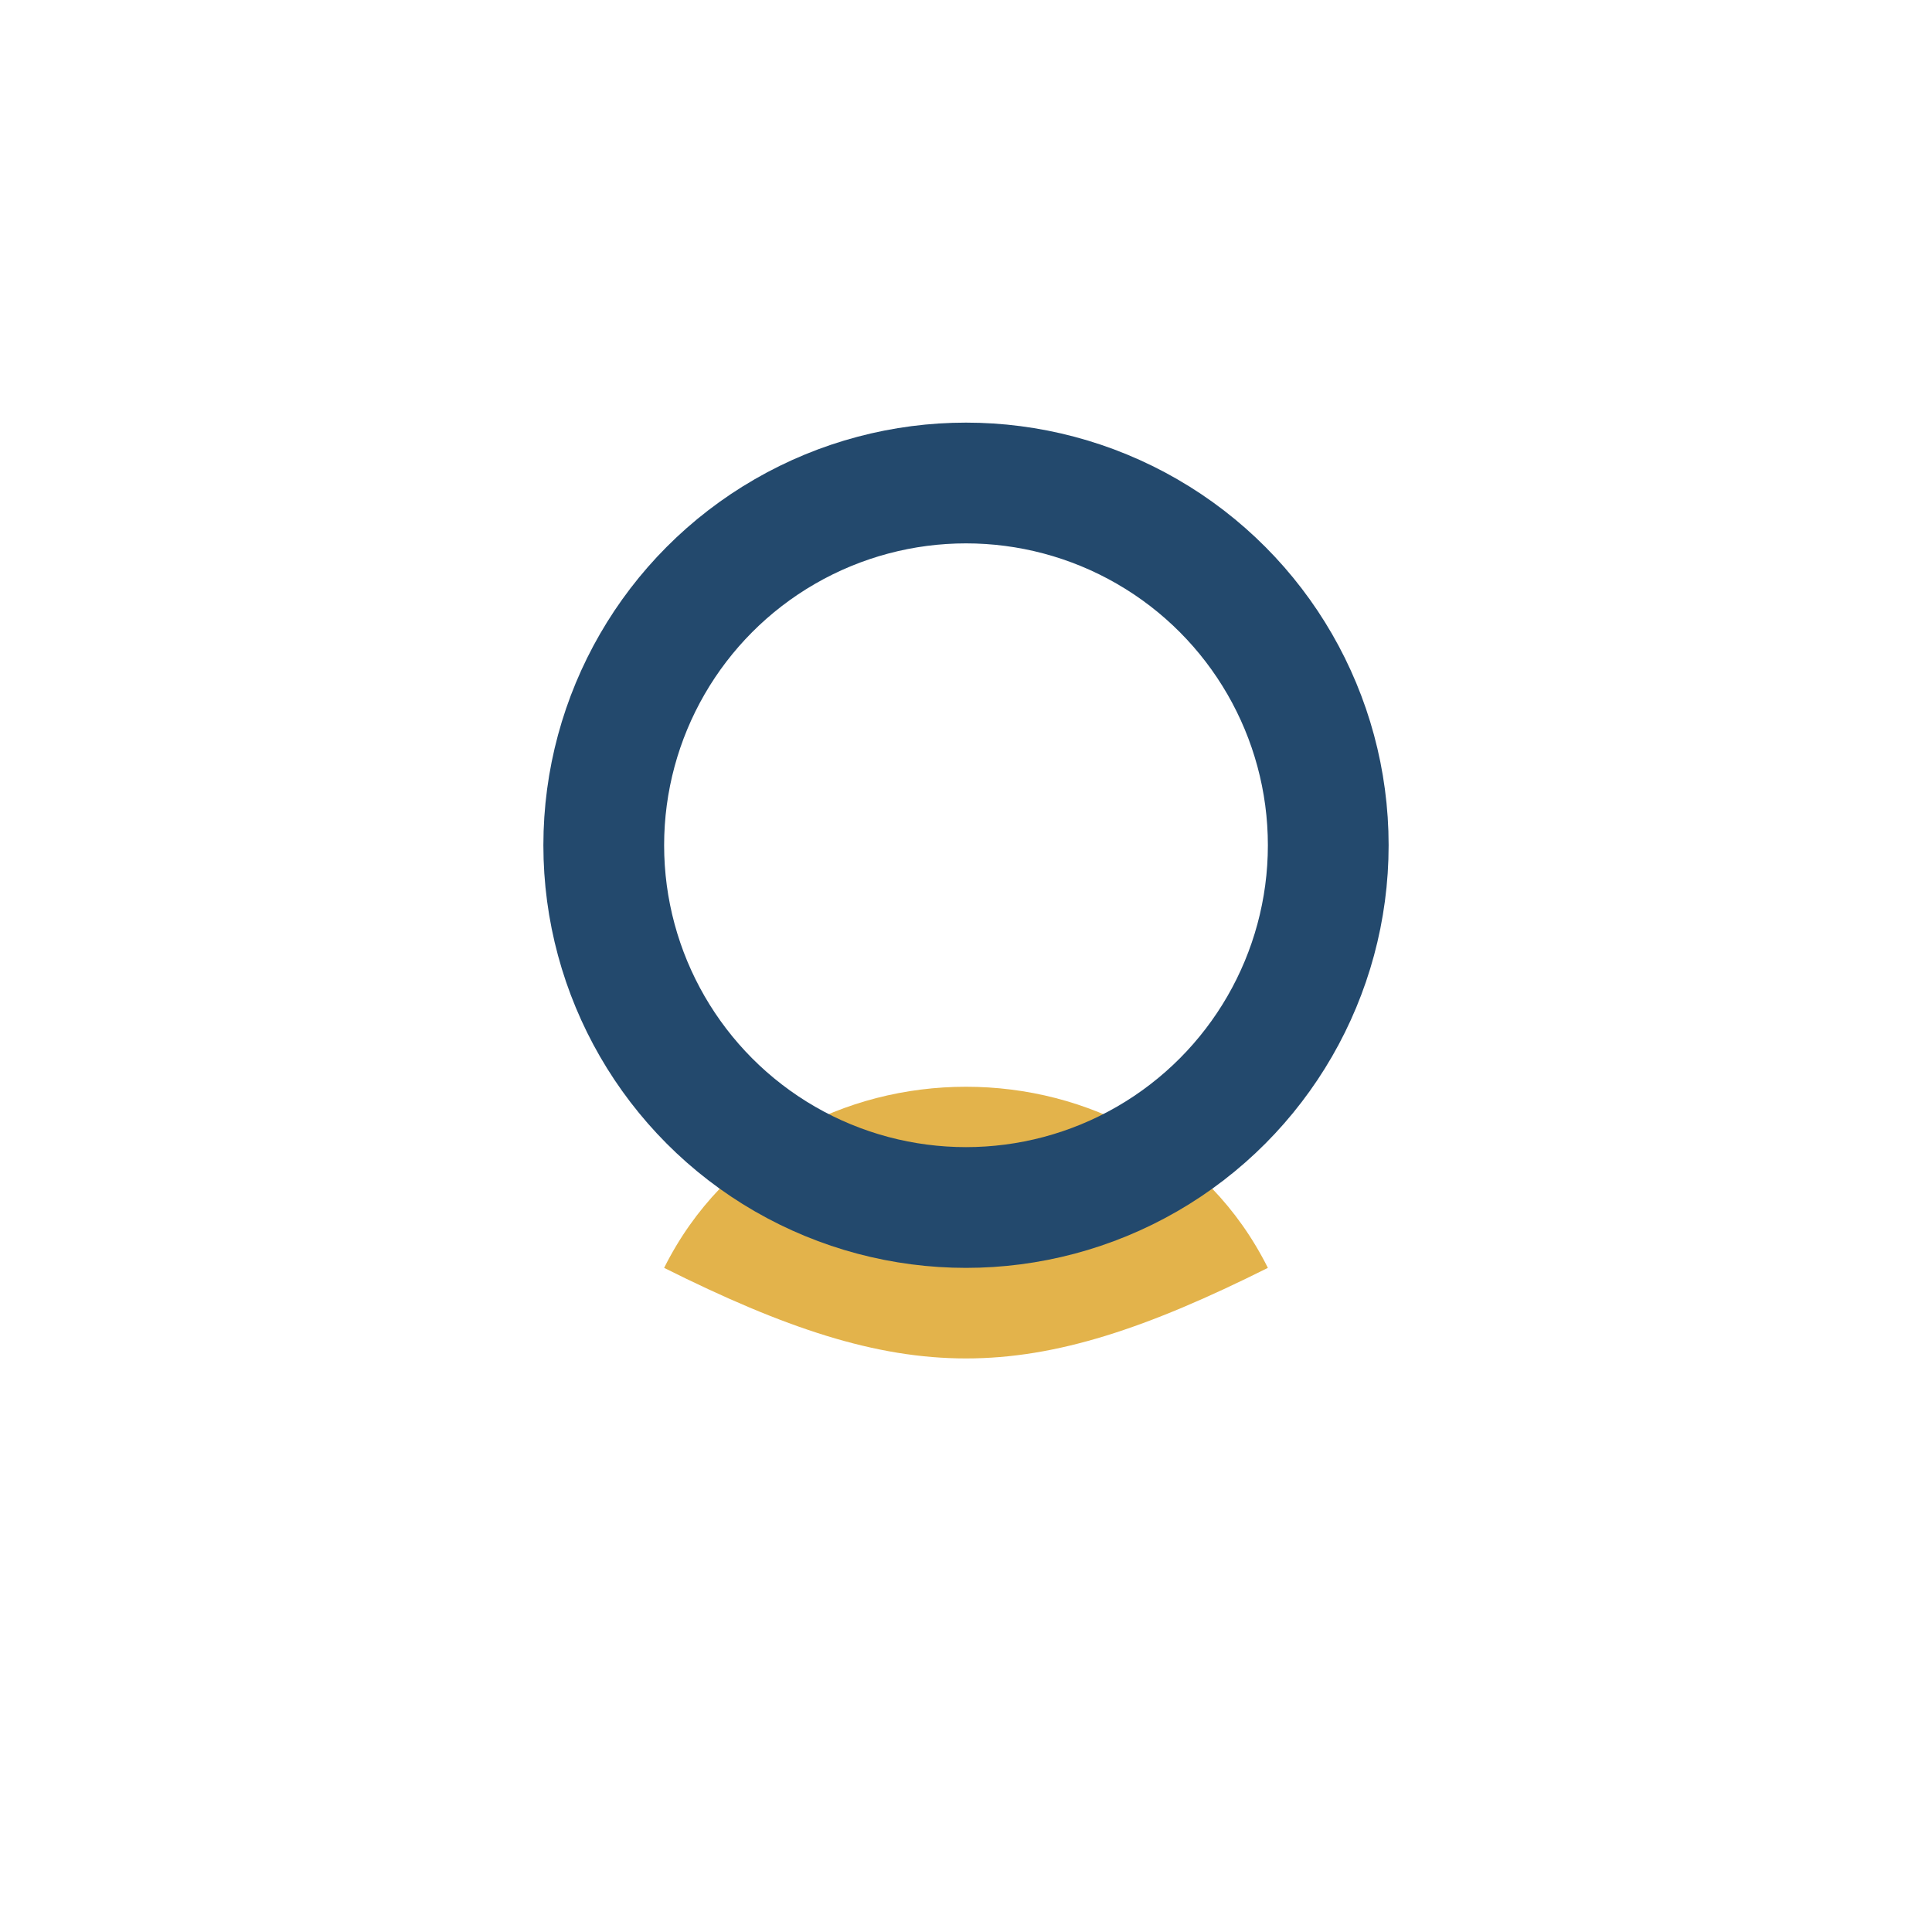
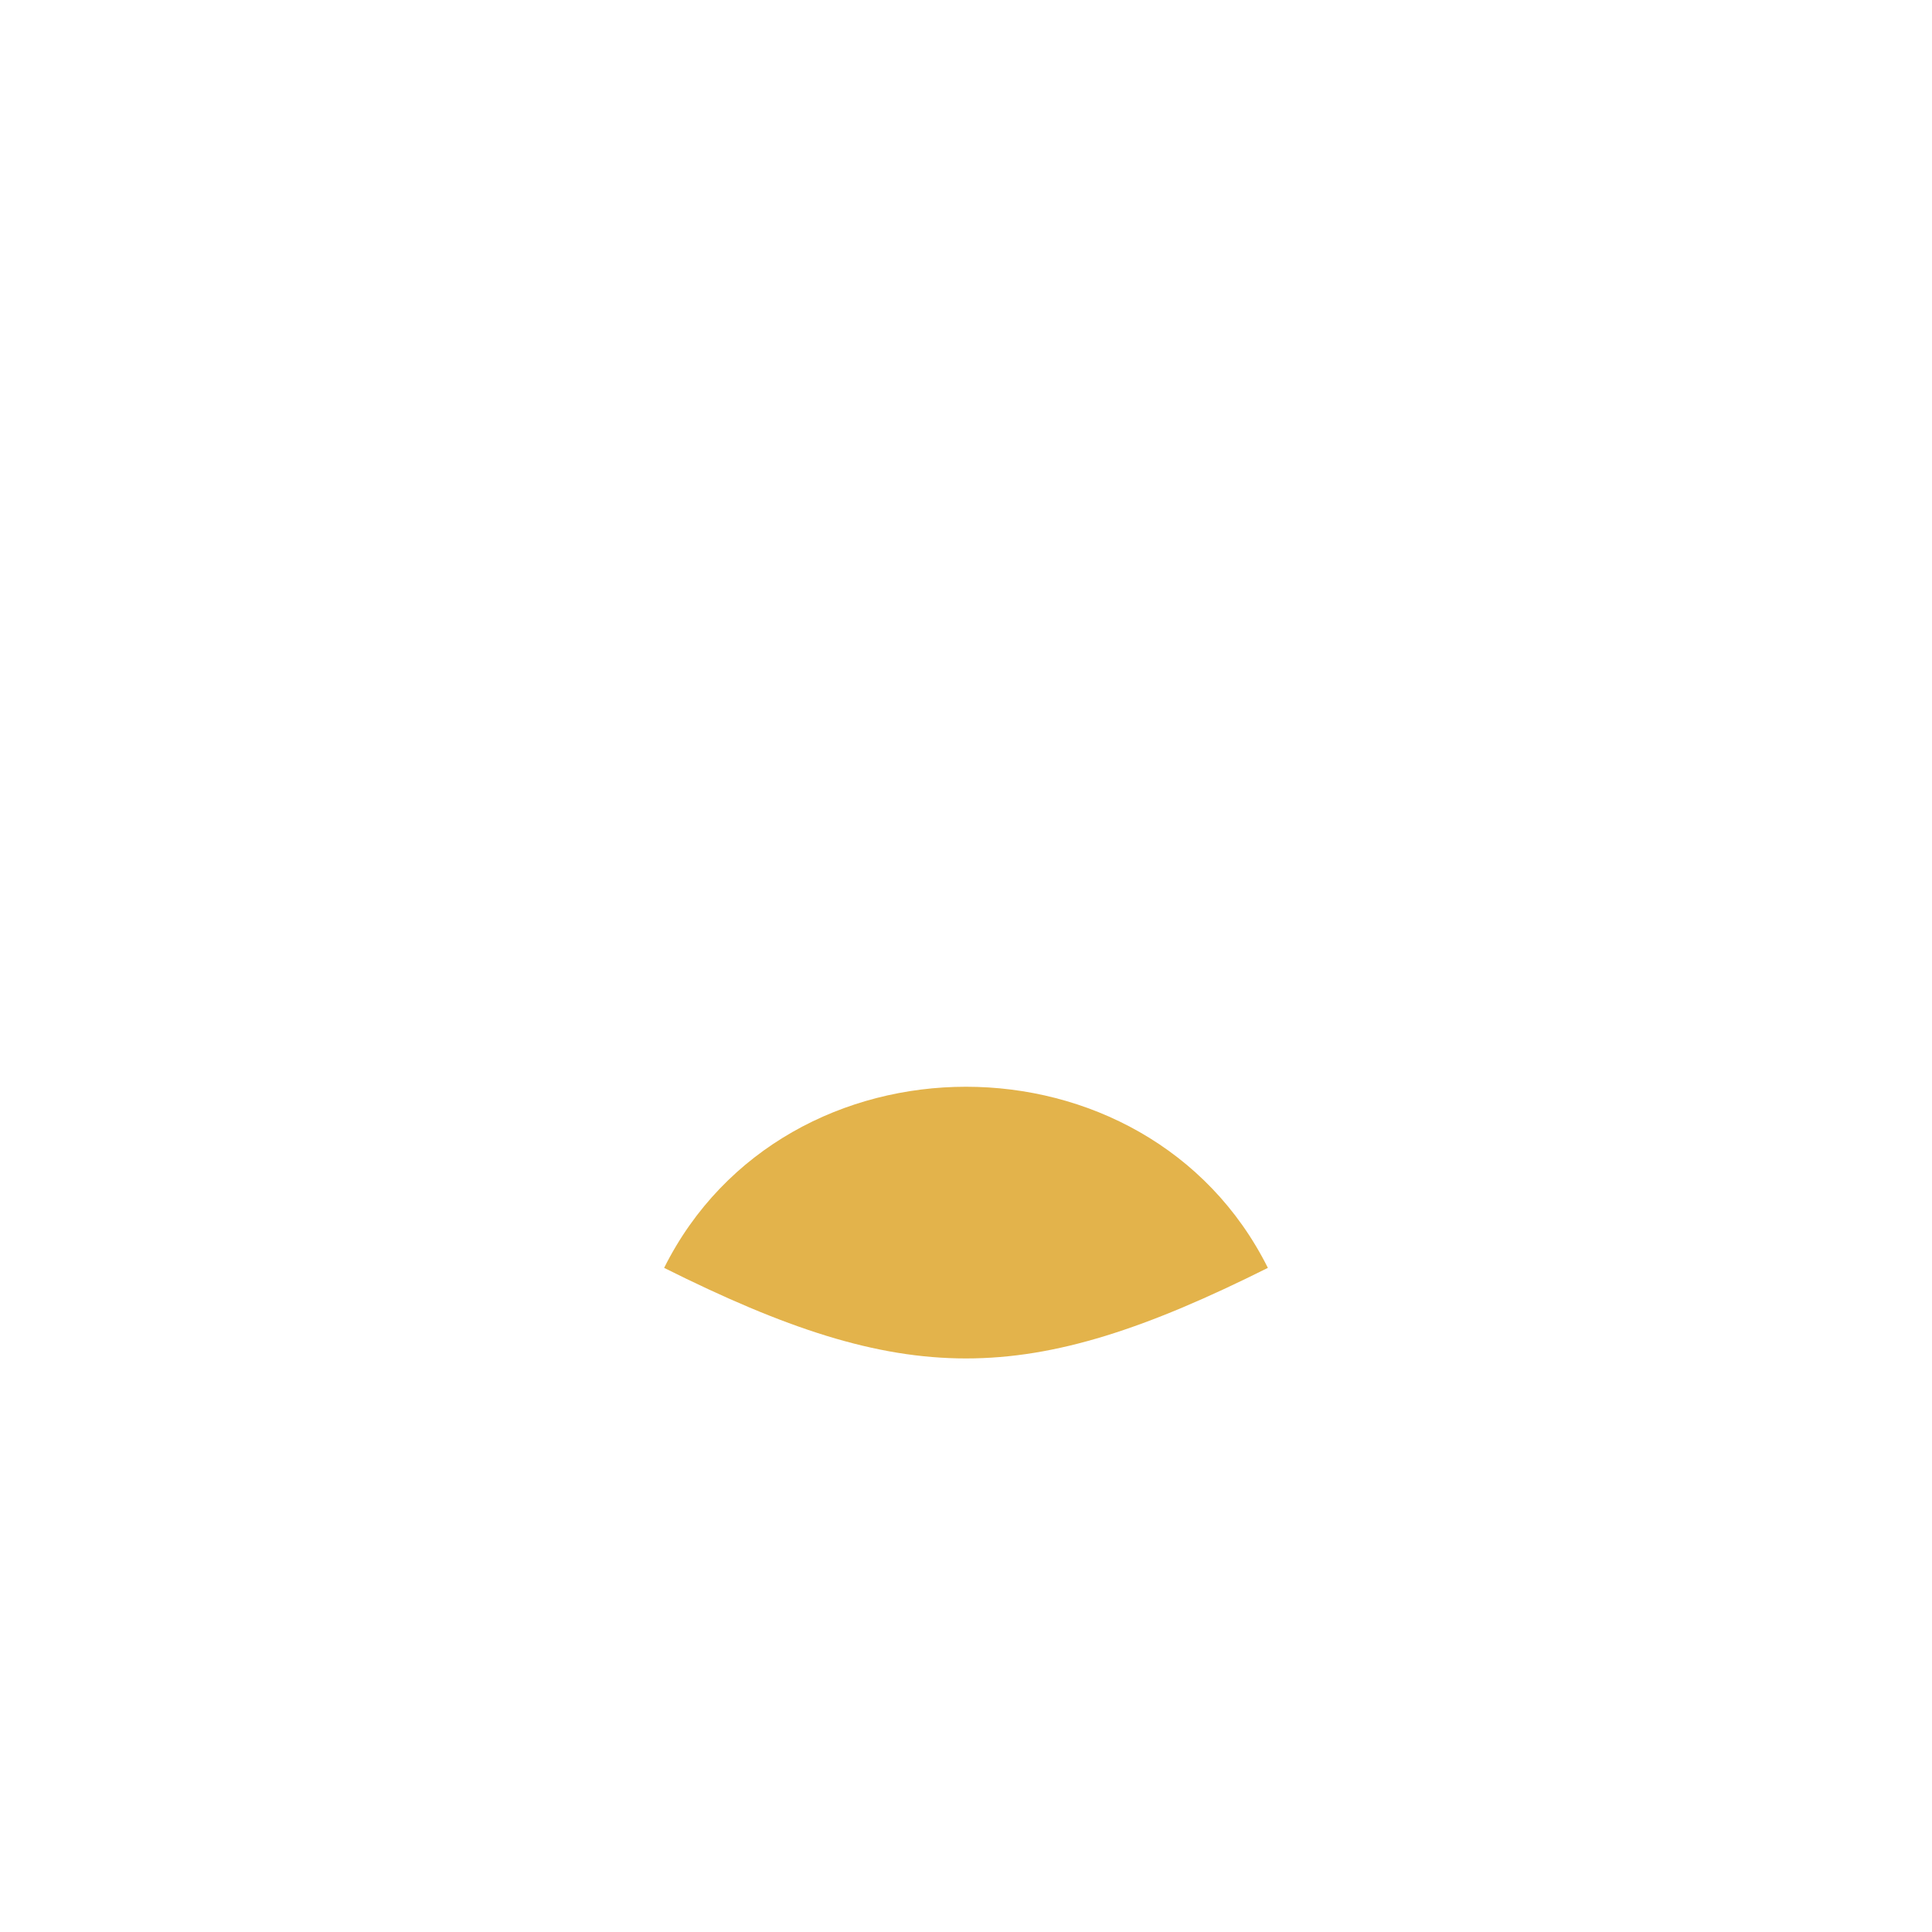
<svg xmlns="http://www.w3.org/2000/svg" width="32" height="32" viewBox="0 0 32 32">
  <path d="M11 21c4 2 6 2 10 0-2-4-8-4-10 0z" fill="#e3b34b" />
-   <circle cx="16" cy="14" r="6" fill="none" stroke="#23496d" stroke-width="2" />
</svg>